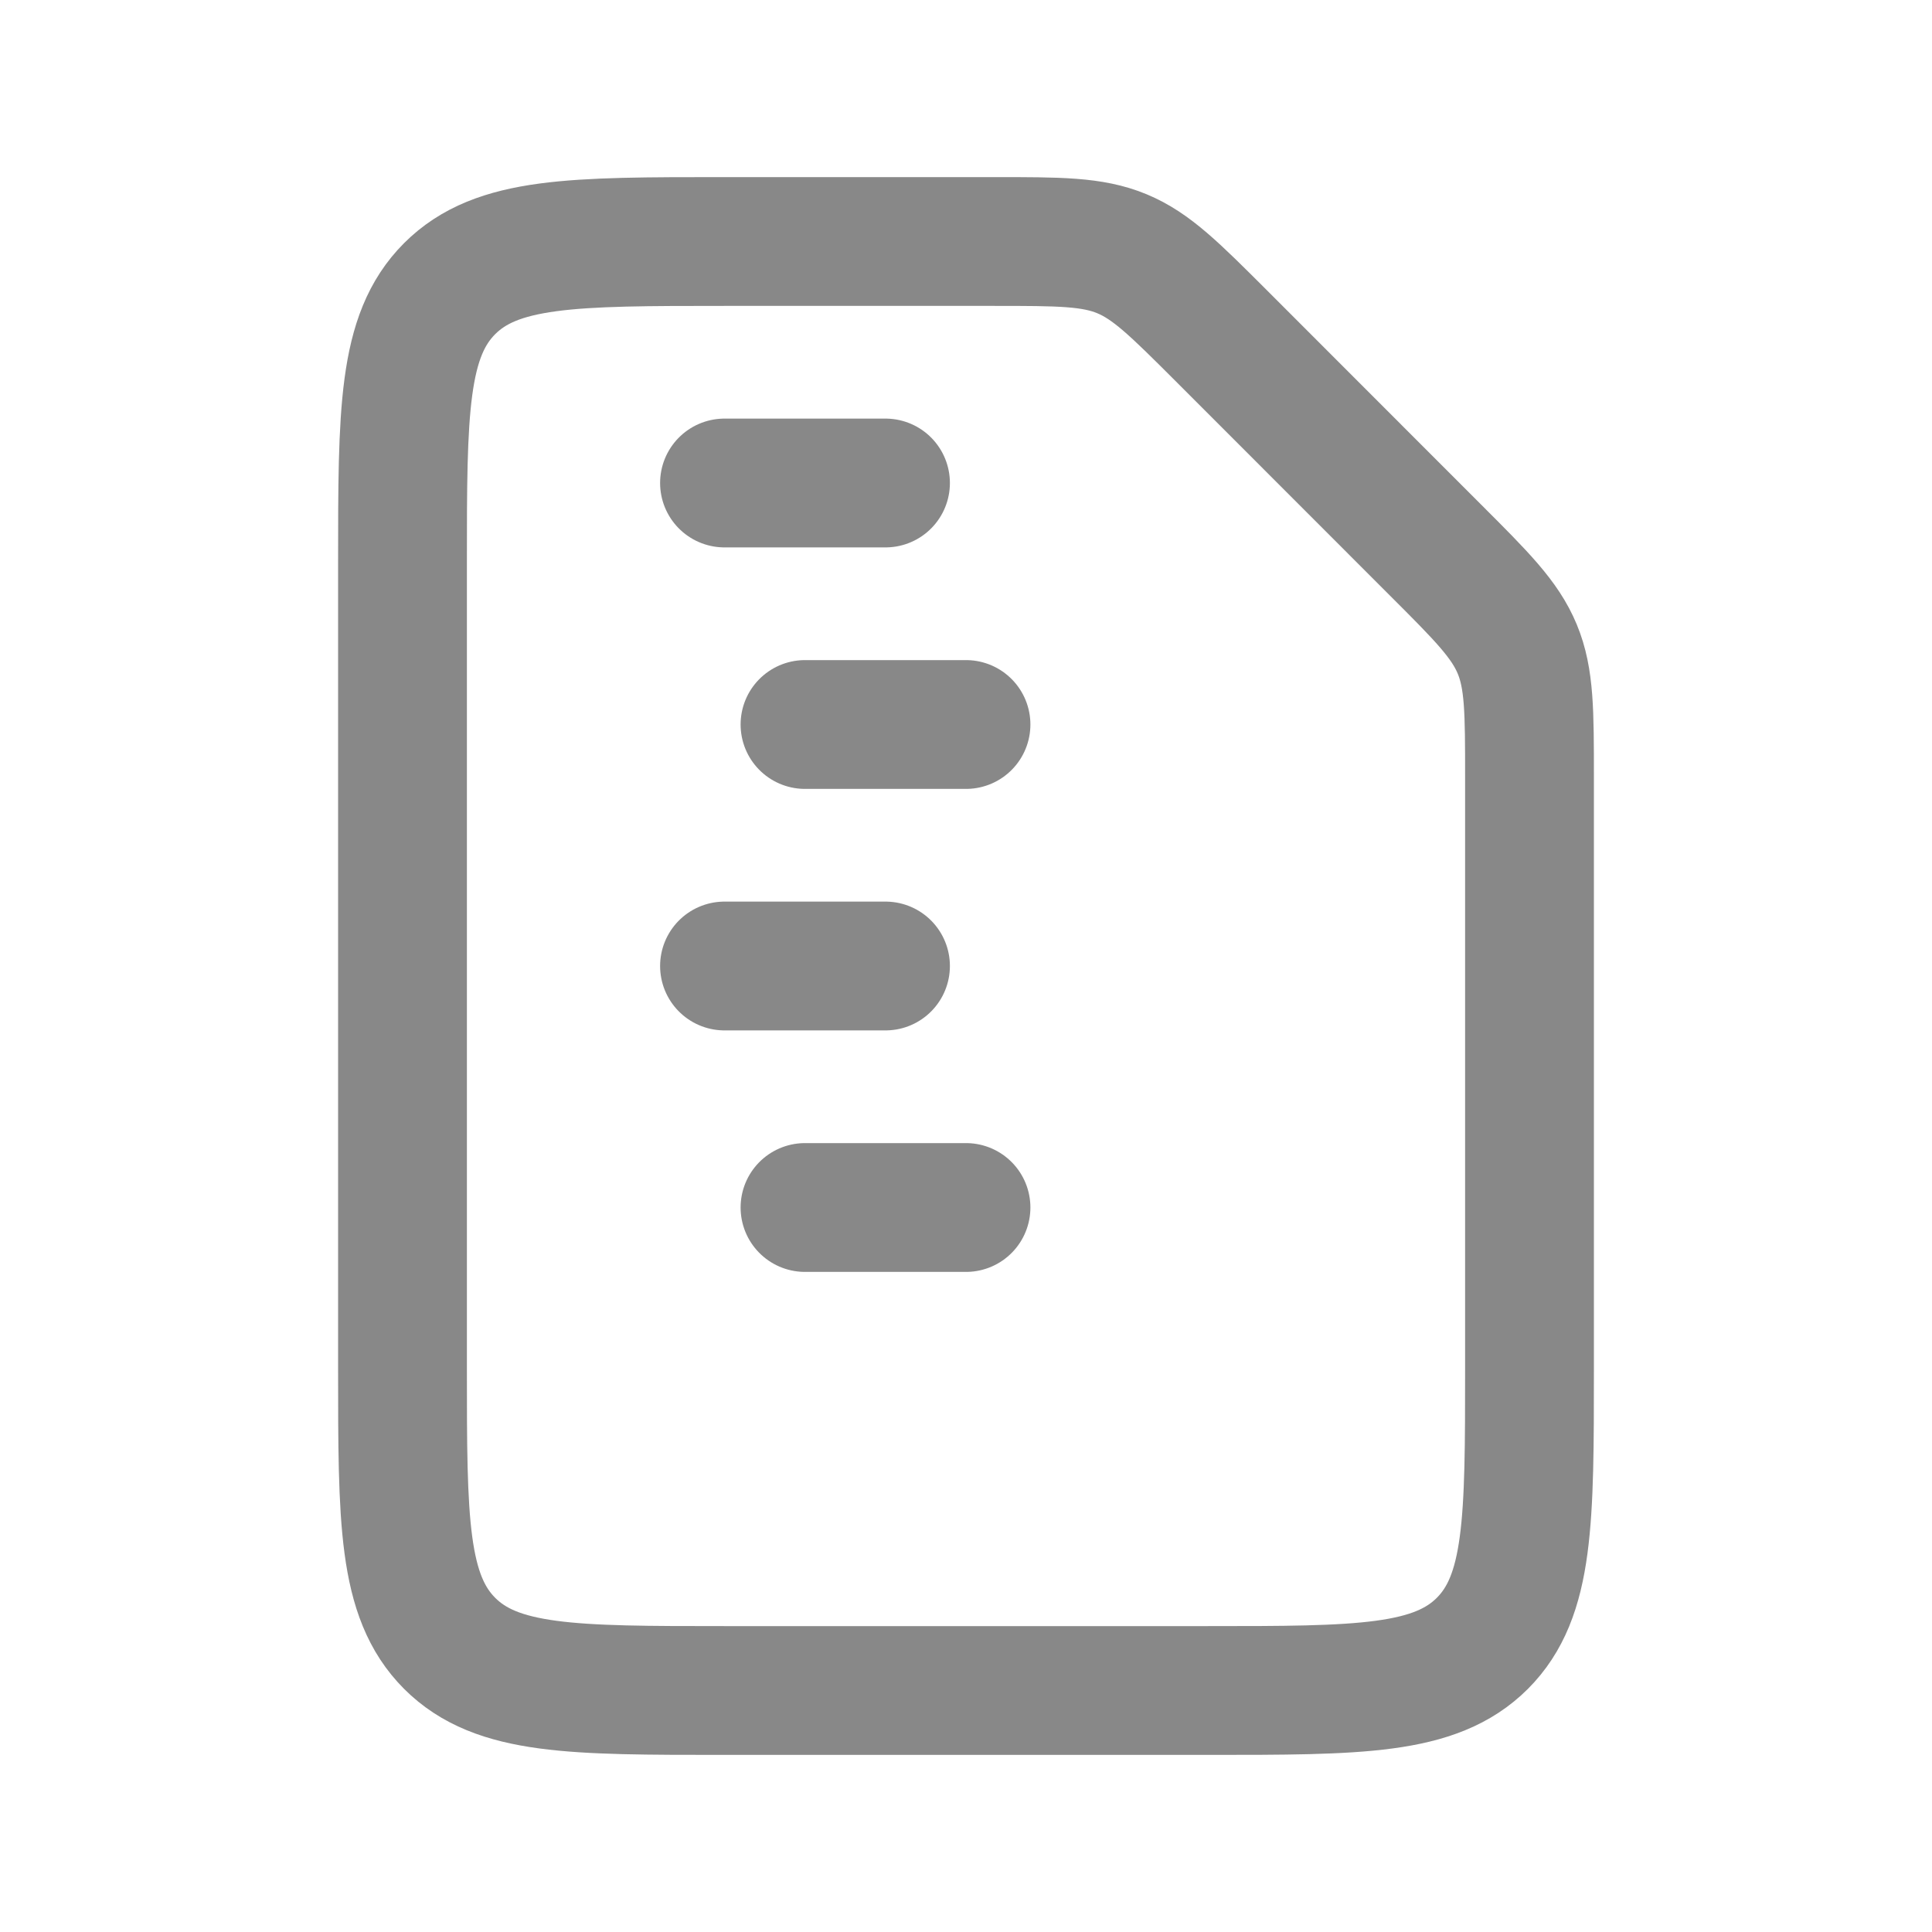
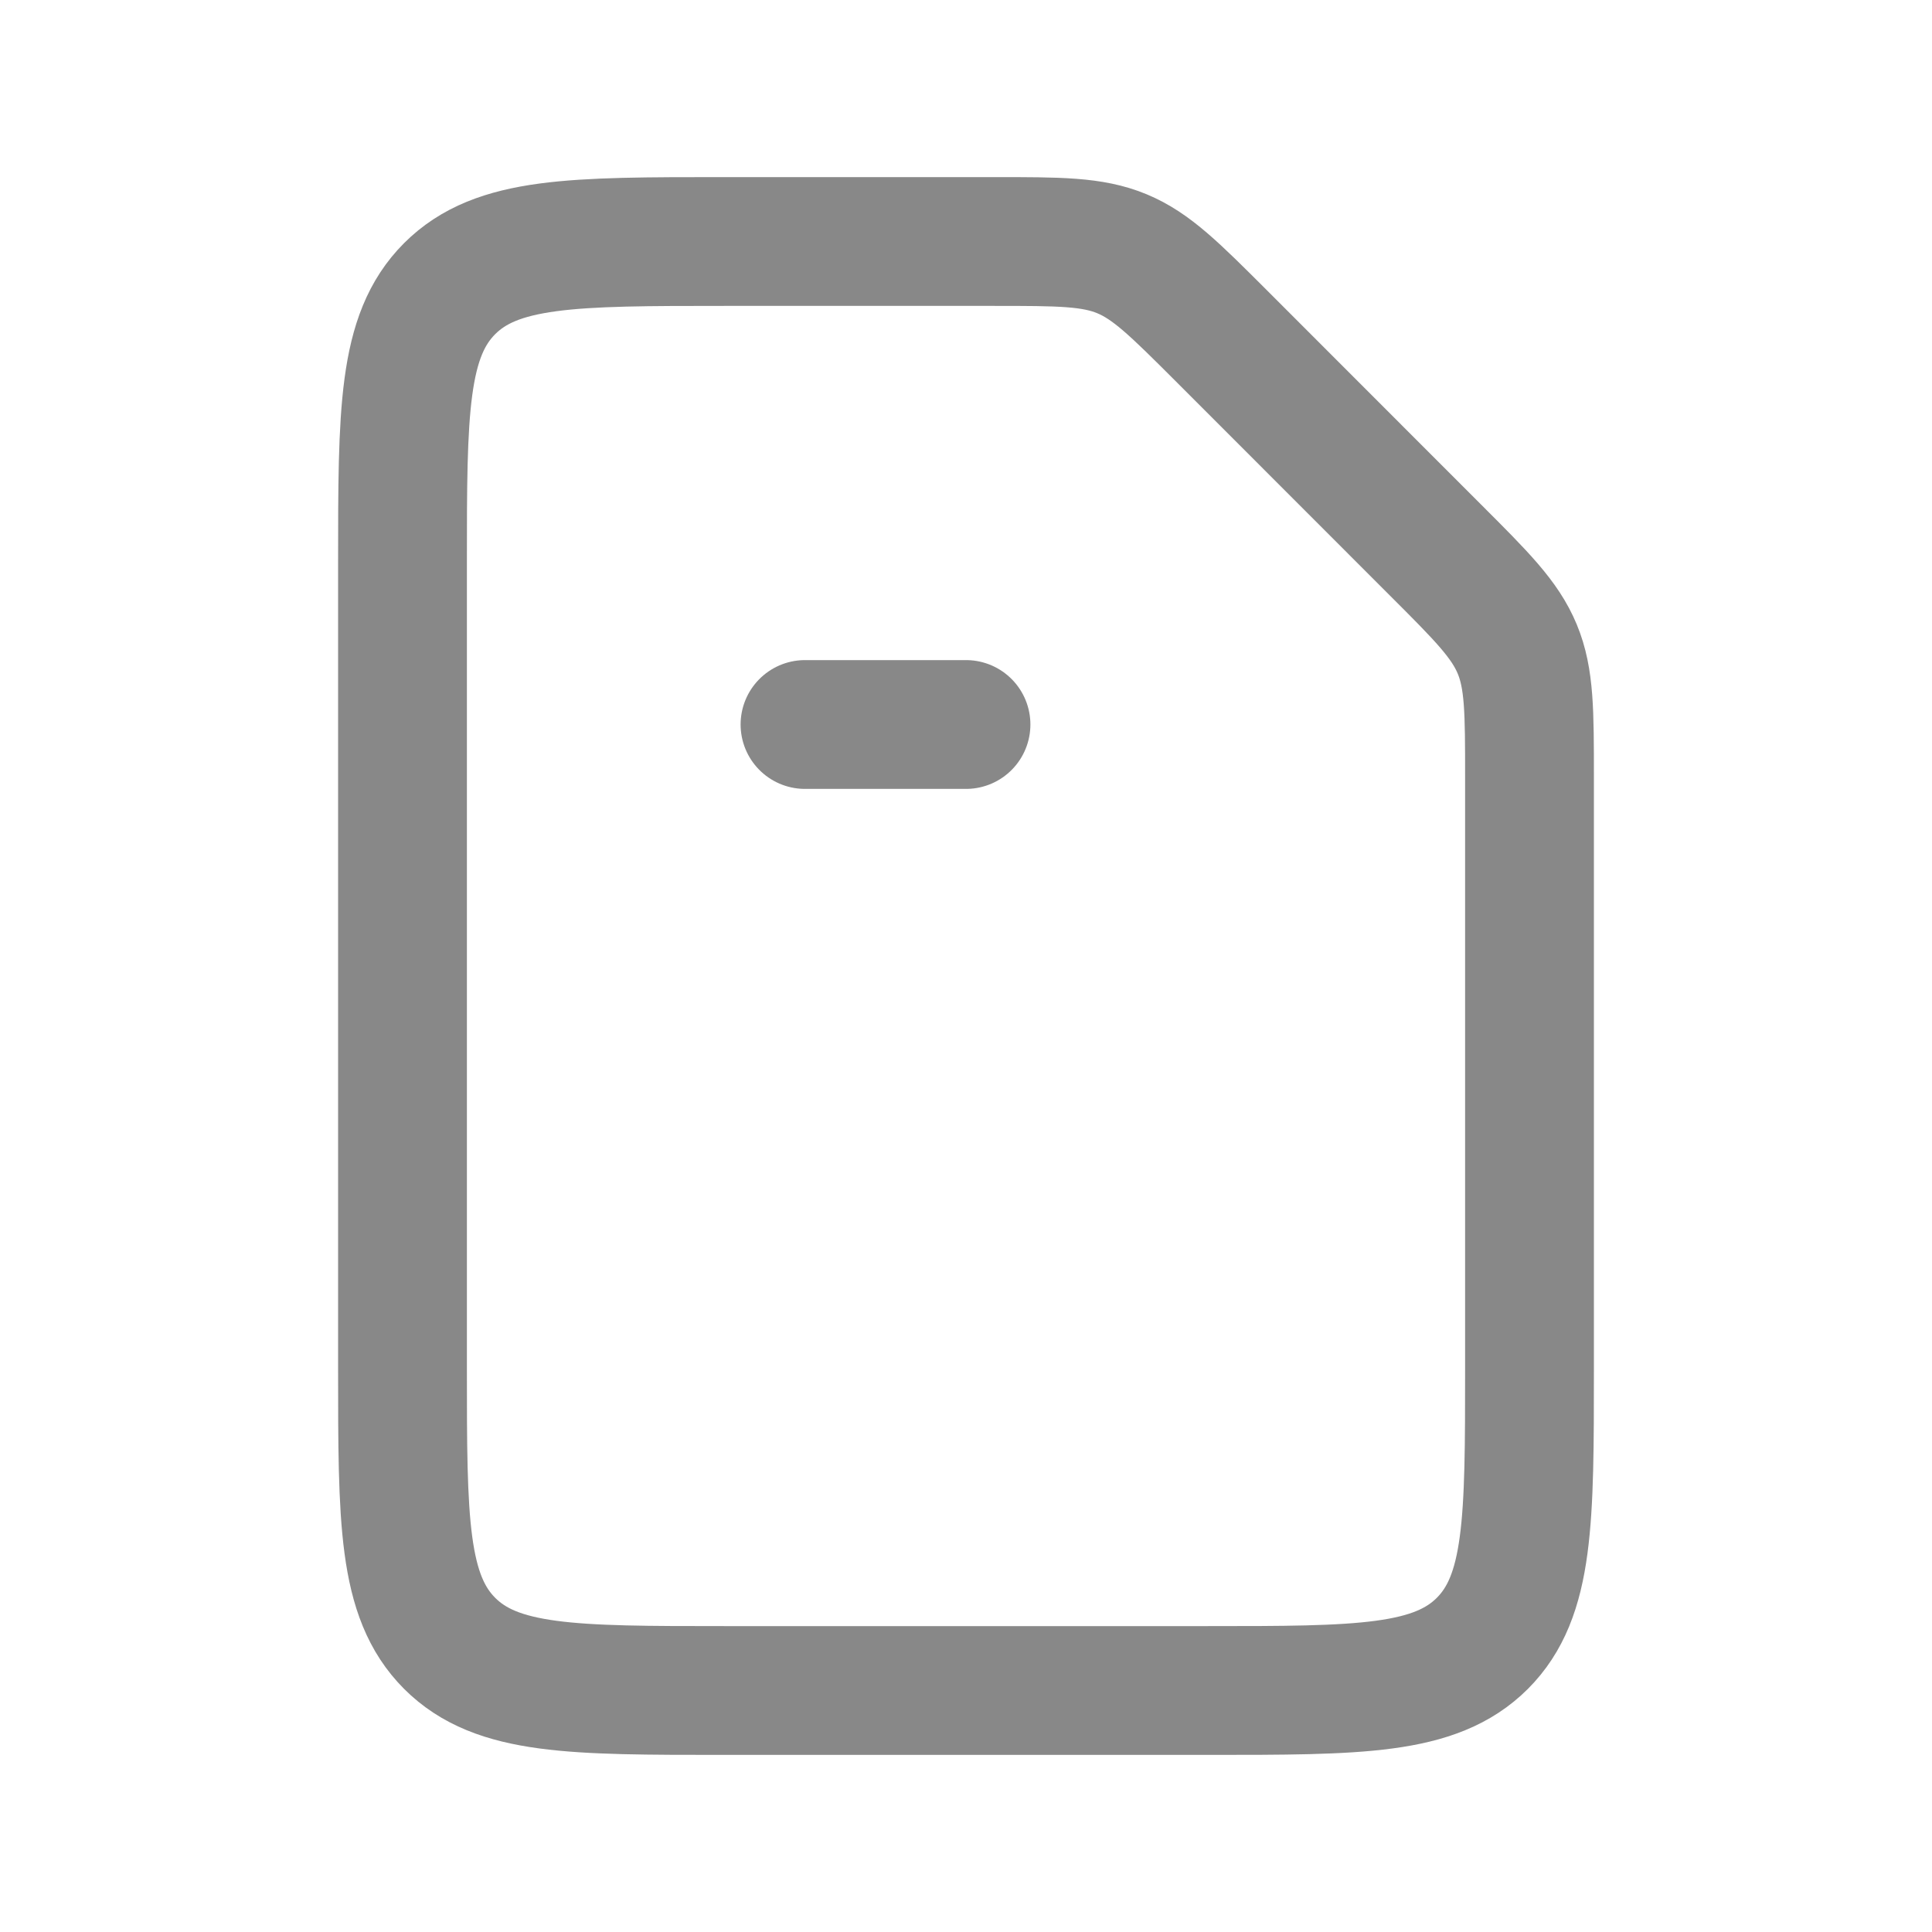
<svg xmlns="http://www.w3.org/2000/svg" width="30" height="30" viewBox="0 0 30 30" fill="none">
  <path d="M22.285 8.536C23.008 9.258 23.369 9.619 23.56 10.079C23.75 10.538 23.75 11.049 23.75 12.071V21.25C23.75 23.607 23.75 24.785 23.018 25.518C22.285 26.25 21.107 26.25 18.75 26.25H11.25C8.893 26.25 7.714 26.25 6.982 25.518C6.25 24.785 6.25 23.607 6.25 21.25V8.75C6.25 6.393 6.25 5.214 6.982 4.482C7.714 3.75 8.893 3.75 11.25 3.75H15.429C16.451 3.75 16.962 3.75 17.421 3.94C17.881 4.131 18.242 4.492 18.965 5.214L22.285 8.536Z" stroke="#888888" stroke-width="2" stroke-linejoin="round" />
-   <path d="M11.25 7.5H13.75" stroke="#888888" stroke-width="2" stroke-linecap="round" stroke-linejoin="round" />
  <path d="M12.5 11.25H15" stroke="#888888" stroke-width="2" stroke-linecap="round" stroke-linejoin="round" />
-   <path d="M11.25 15H13.75" stroke="#888888" stroke-width="2" stroke-linecap="round" stroke-linejoin="round" />
-   <path d="M12.5 18.75H15" stroke="#888888" stroke-width="2" stroke-linecap="round" stroke-linejoin="round" />
</svg>